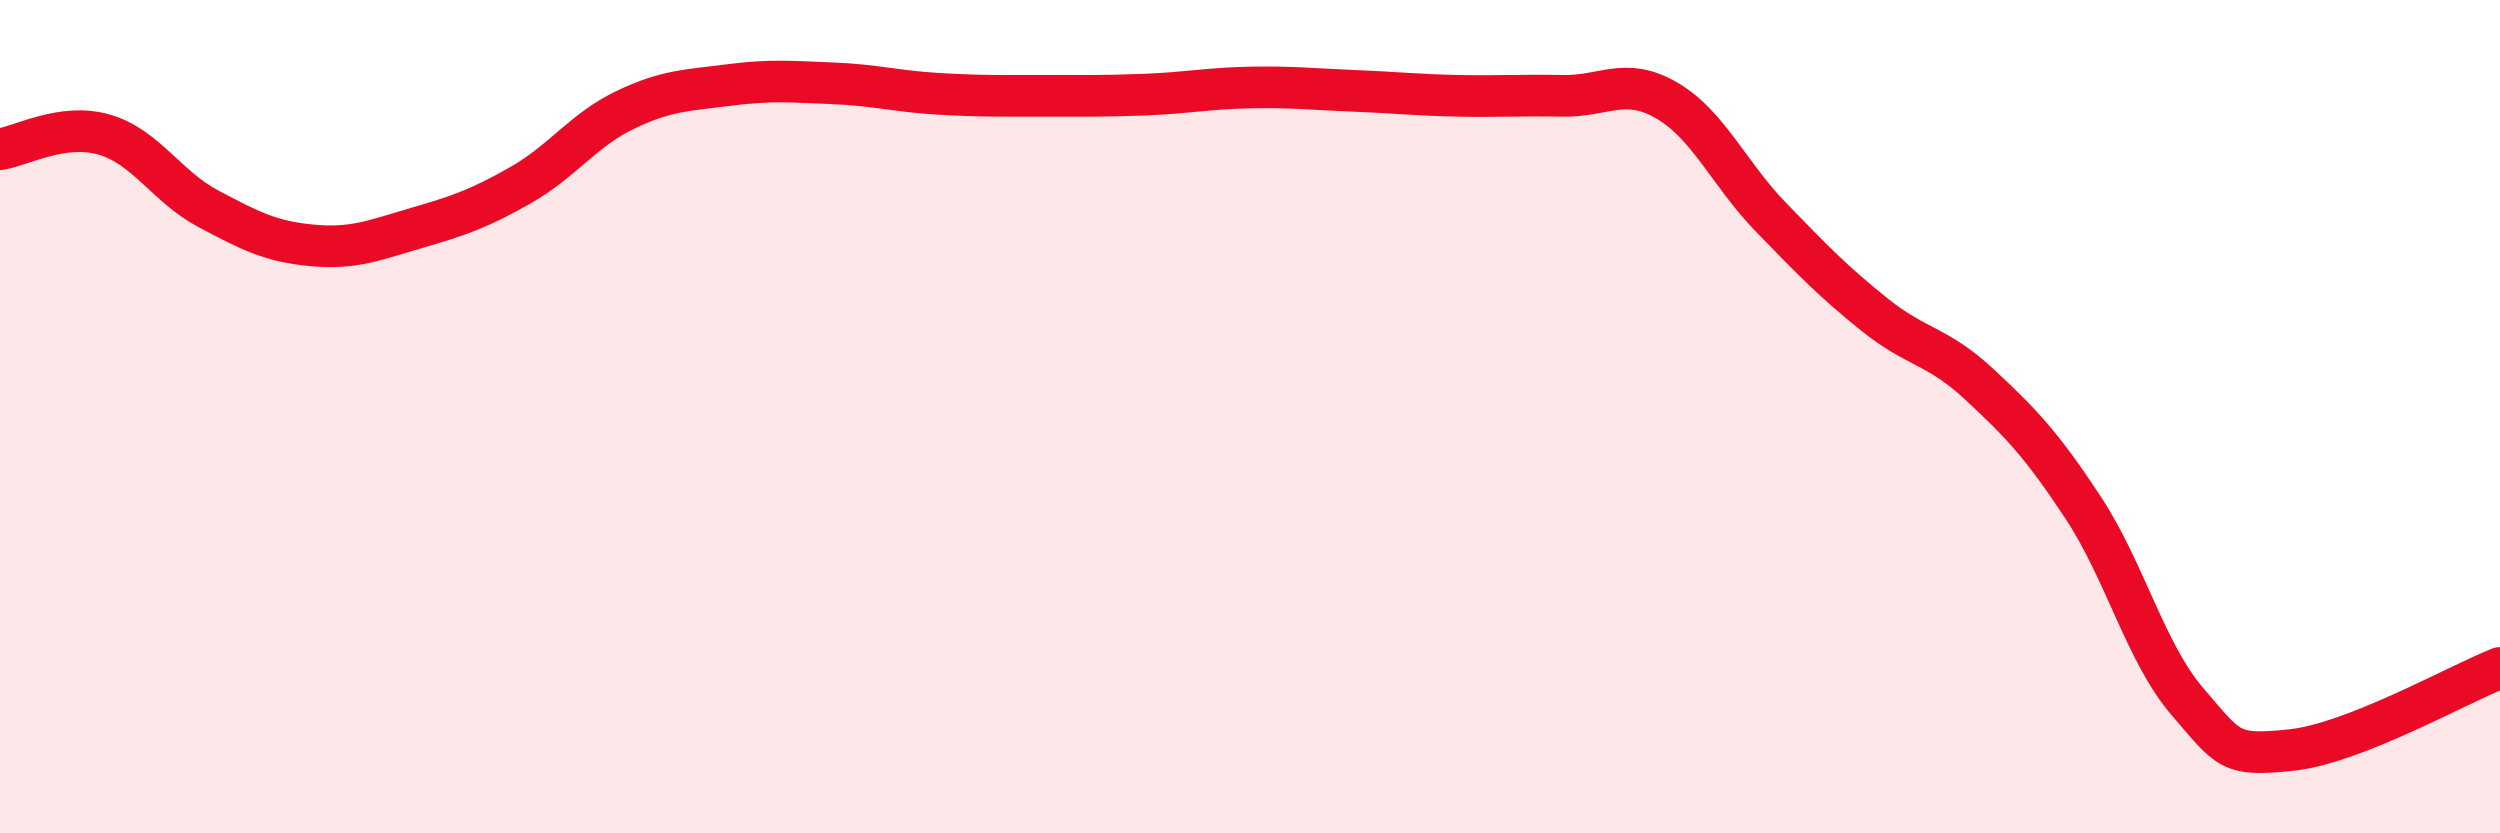
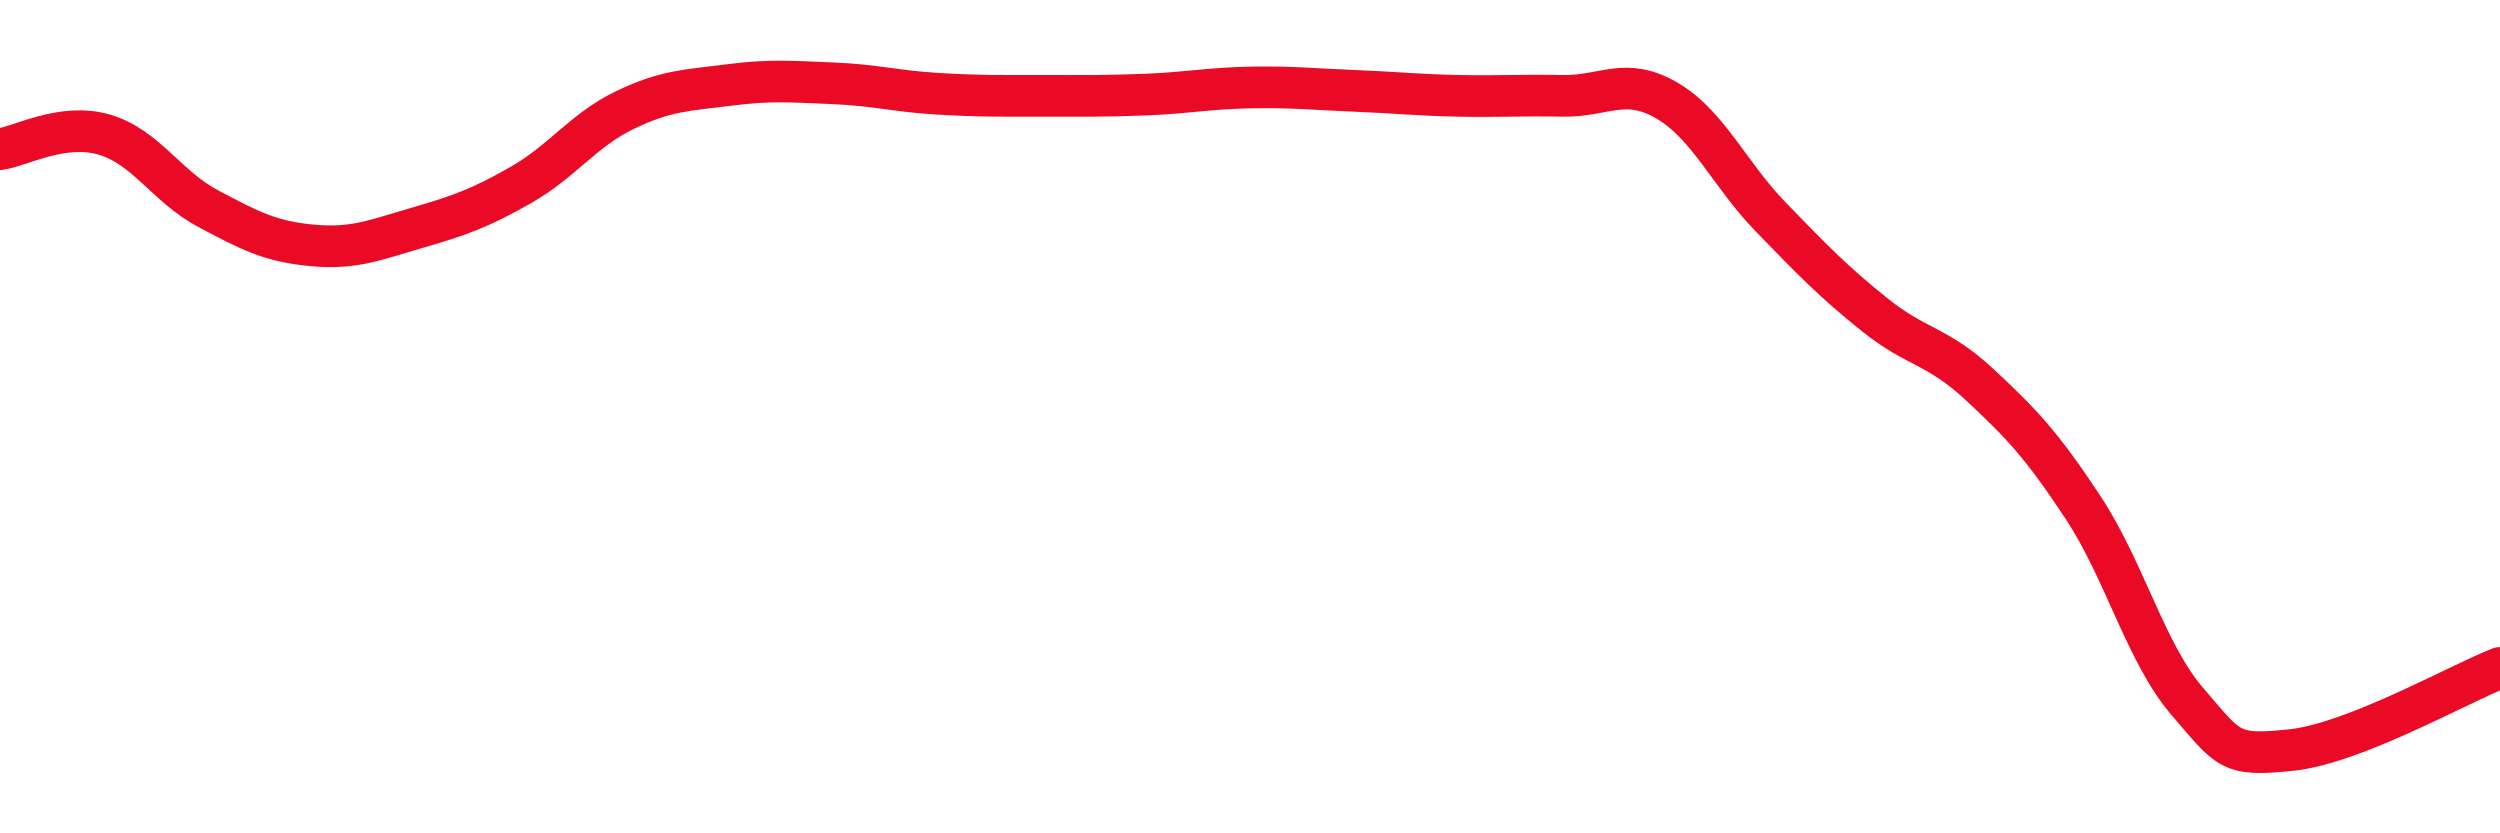
<svg xmlns="http://www.w3.org/2000/svg" width="60" height="20" viewBox="0 0 60 20">
-   <path d="M 0,3.58 C 0.5,3.51 1.5,2.94 2.5,3.23 C 3.5,3.52 4,4.48 5,5.01 C 6,5.54 6.5,5.8 7.5,5.89 C 8.5,5.98 9,5.76 10,5.47 C 11,5.18 11.5,5.01 12.5,4.44 C 13.5,3.87 14,3.12 15,2.64 C 16,2.16 16.5,2.17 17.5,2.04 C 18.5,1.91 19,1.96 20,2 C 21,2.04 21.5,2.19 22.5,2.25 C 23.5,2.31 24,2.3 25,2.3 C 26,2.3 26.5,2.31 27.5,2.27 C 28.5,2.23 29,2.12 30,2.1 C 31,2.08 31.5,2.14 32.5,2.18 C 33.5,2.22 34,2.28 35,2.3 C 36,2.32 36.5,2.28 37.5,2.3 C 38.5,2.32 39,1.83 40,2.41 C 41,2.99 41.5,4.18 42.5,5.21 C 43.5,6.24 44,6.76 45,7.56 C 46,8.36 46.5,8.29 47.5,9.22 C 48.5,10.15 49,10.67 50,12.19 C 51,13.71 51.5,15.68 52.5,16.84 C 53.5,18 53.5,18.16 55,18 C 56.5,17.84 59,16.42 60,16.03L60 20L0 20Z" fill="#EB0A25" opacity="0.1" stroke-linecap="round" stroke-linejoin="round" />
  <path d="M 0,3.58 C 0.5,3.51 1.5,2.94 2.5,3.23 C 3.5,3.52 4,4.48 5,5.01 C 6,5.54 6.5,5.8 7.5,5.89 C 8.5,5.98 9,5.76 10,5.47 C 11,5.18 11.5,5.01 12.5,4.44 C 13.5,3.87 14,3.12 15,2.64 C 16,2.16 16.5,2.17 17.5,2.04 C 18.5,1.91 19,1.96 20,2 C 21,2.04 21.5,2.19 22.5,2.25 C 23.5,2.31 24,2.3 25,2.3 C 26,2.3 26.5,2.31 27.5,2.27 C 28.5,2.23 29,2.12 30,2.1 C 31,2.08 31.5,2.14 32.5,2.18 C 33.5,2.22 34,2.28 35,2.3 C 36,2.32 36.5,2.28 37.5,2.3 C 38.5,2.32 39,1.83 40,2.41 C 41,2.99 41.5,4.18 42.5,5.21 C 43.5,6.24 44,6.76 45,7.56 C 46,8.36 46.5,8.29 47.5,9.22 C 48.5,10.15 49,10.67 50,12.19 C 51,13.71 51.5,15.68 52.5,16.84 C 53.5,18 53.5,18.16 55,18 C 56.5,17.84 59,16.42 60,16.03" stroke="#EB0A25" stroke-width="1" fill="none" stroke-linecap="round" stroke-linejoin="round" />
</svg>